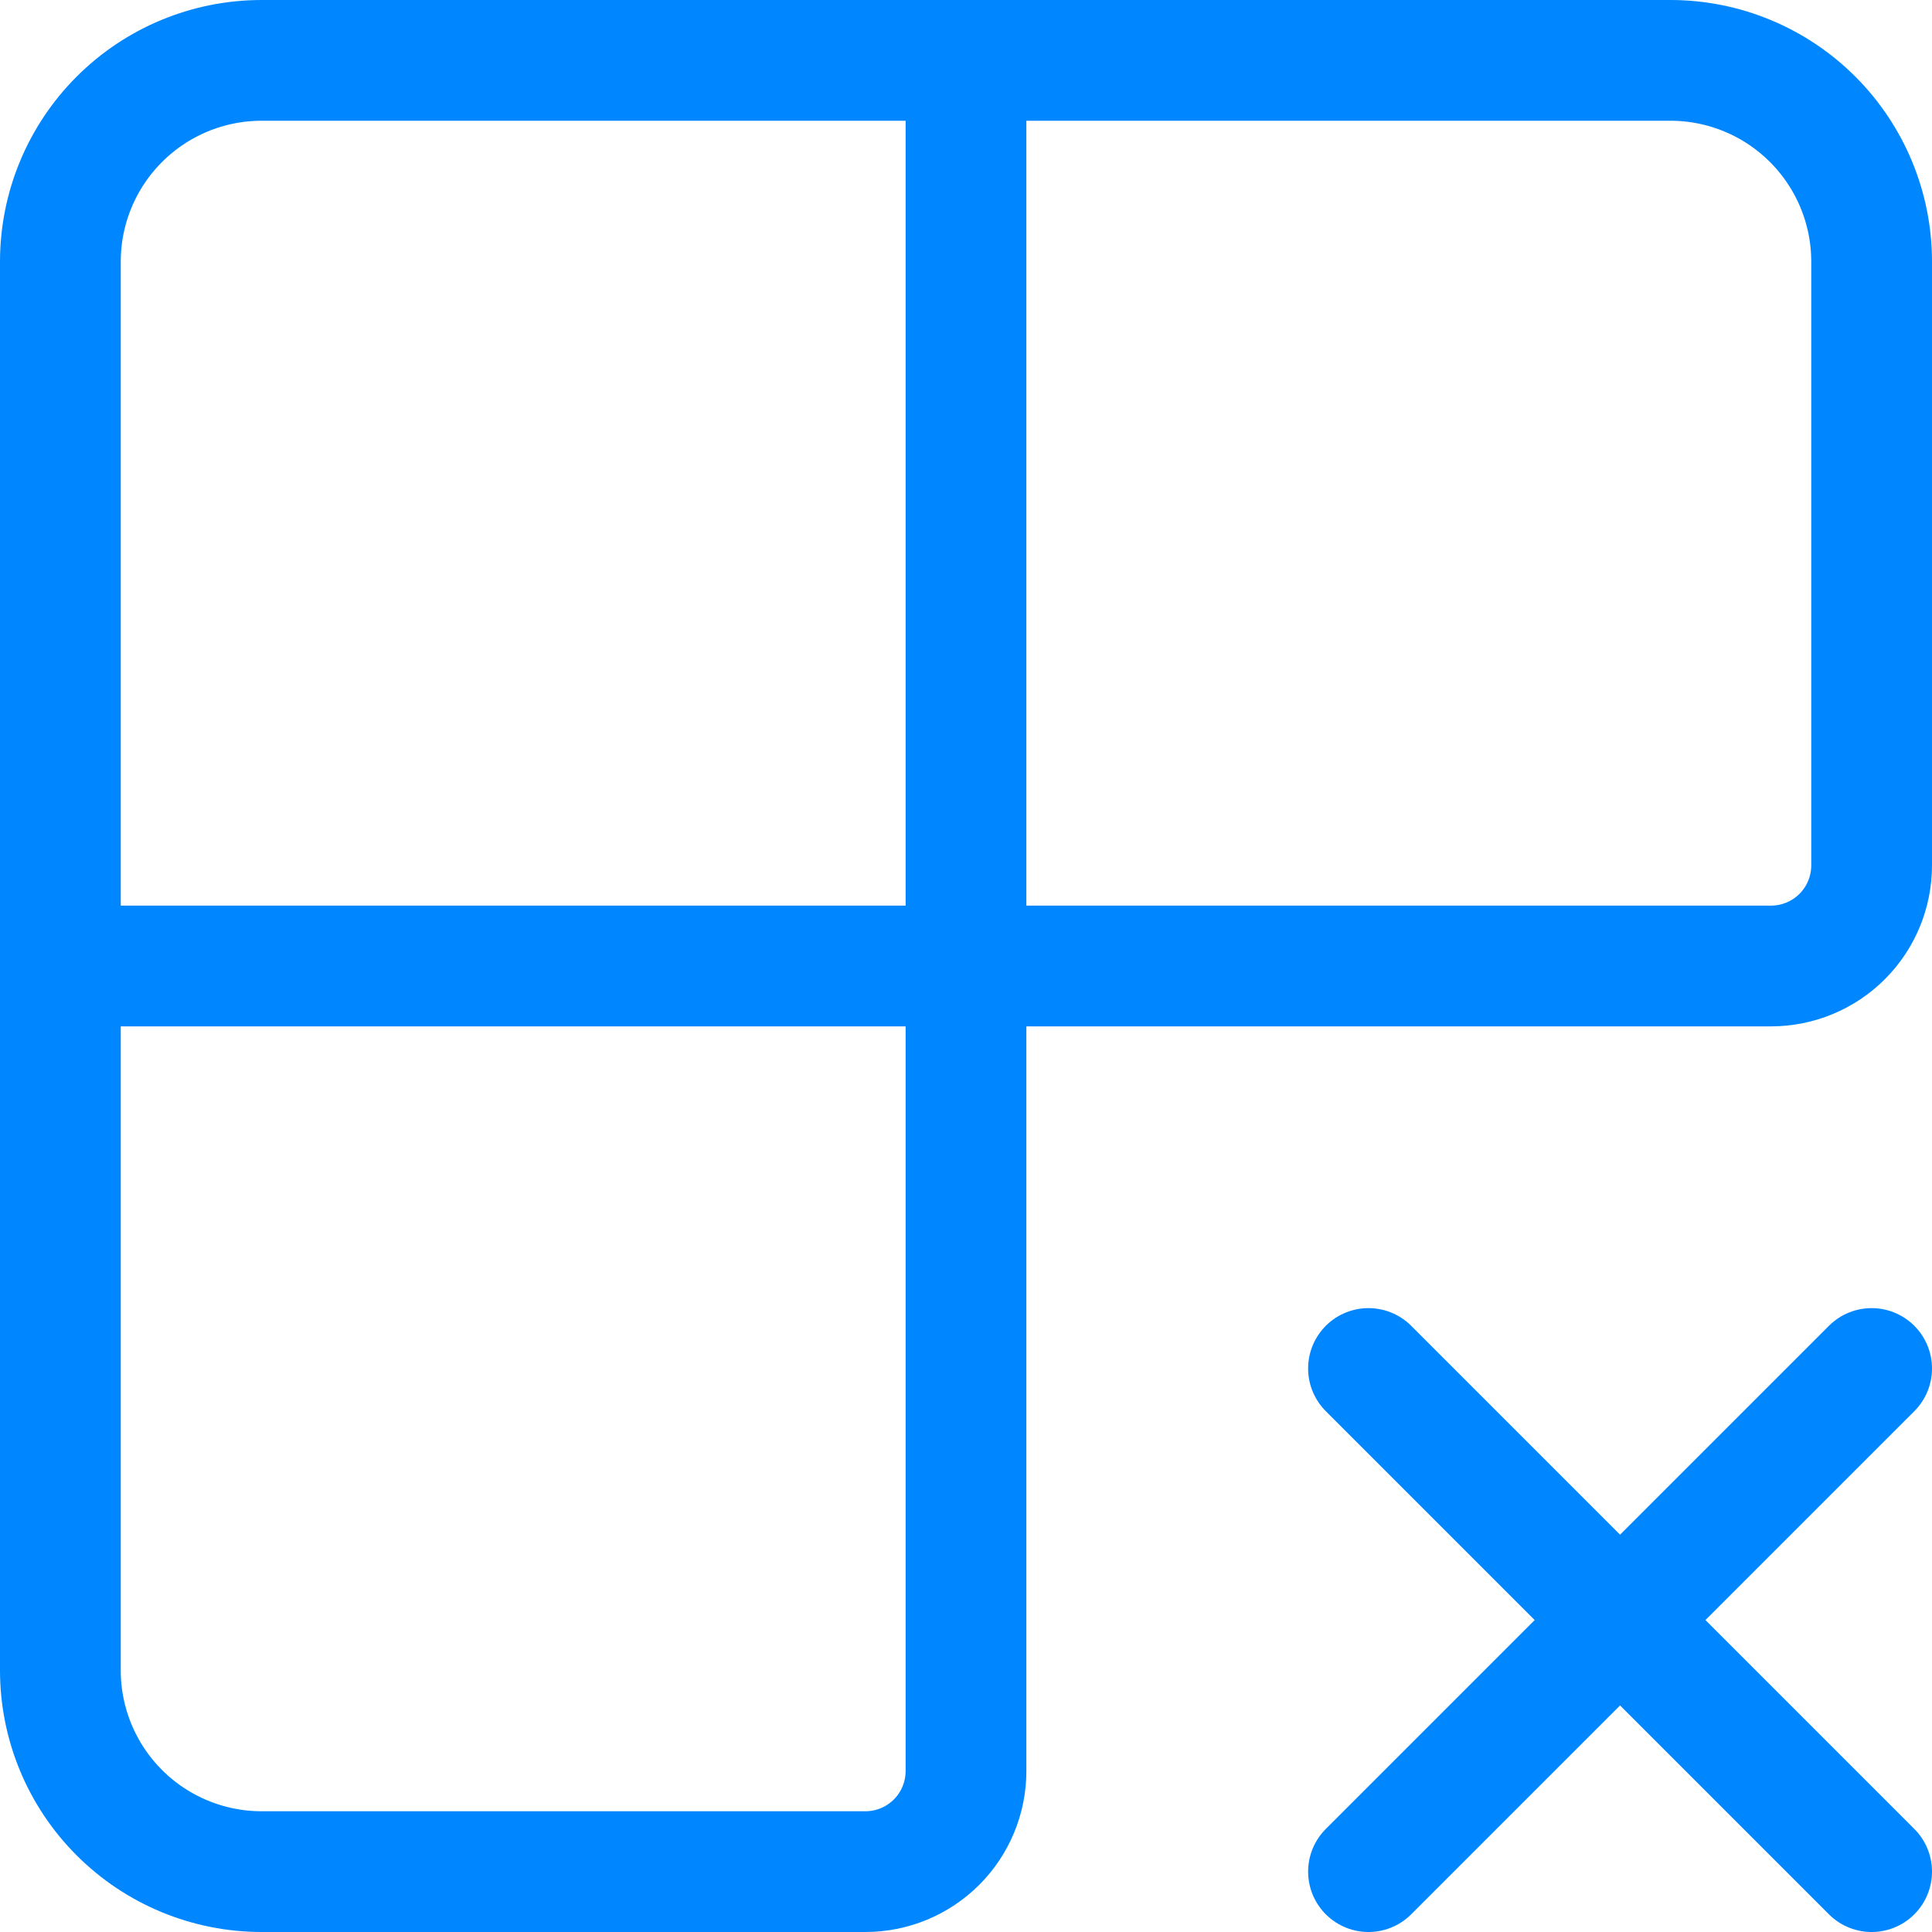
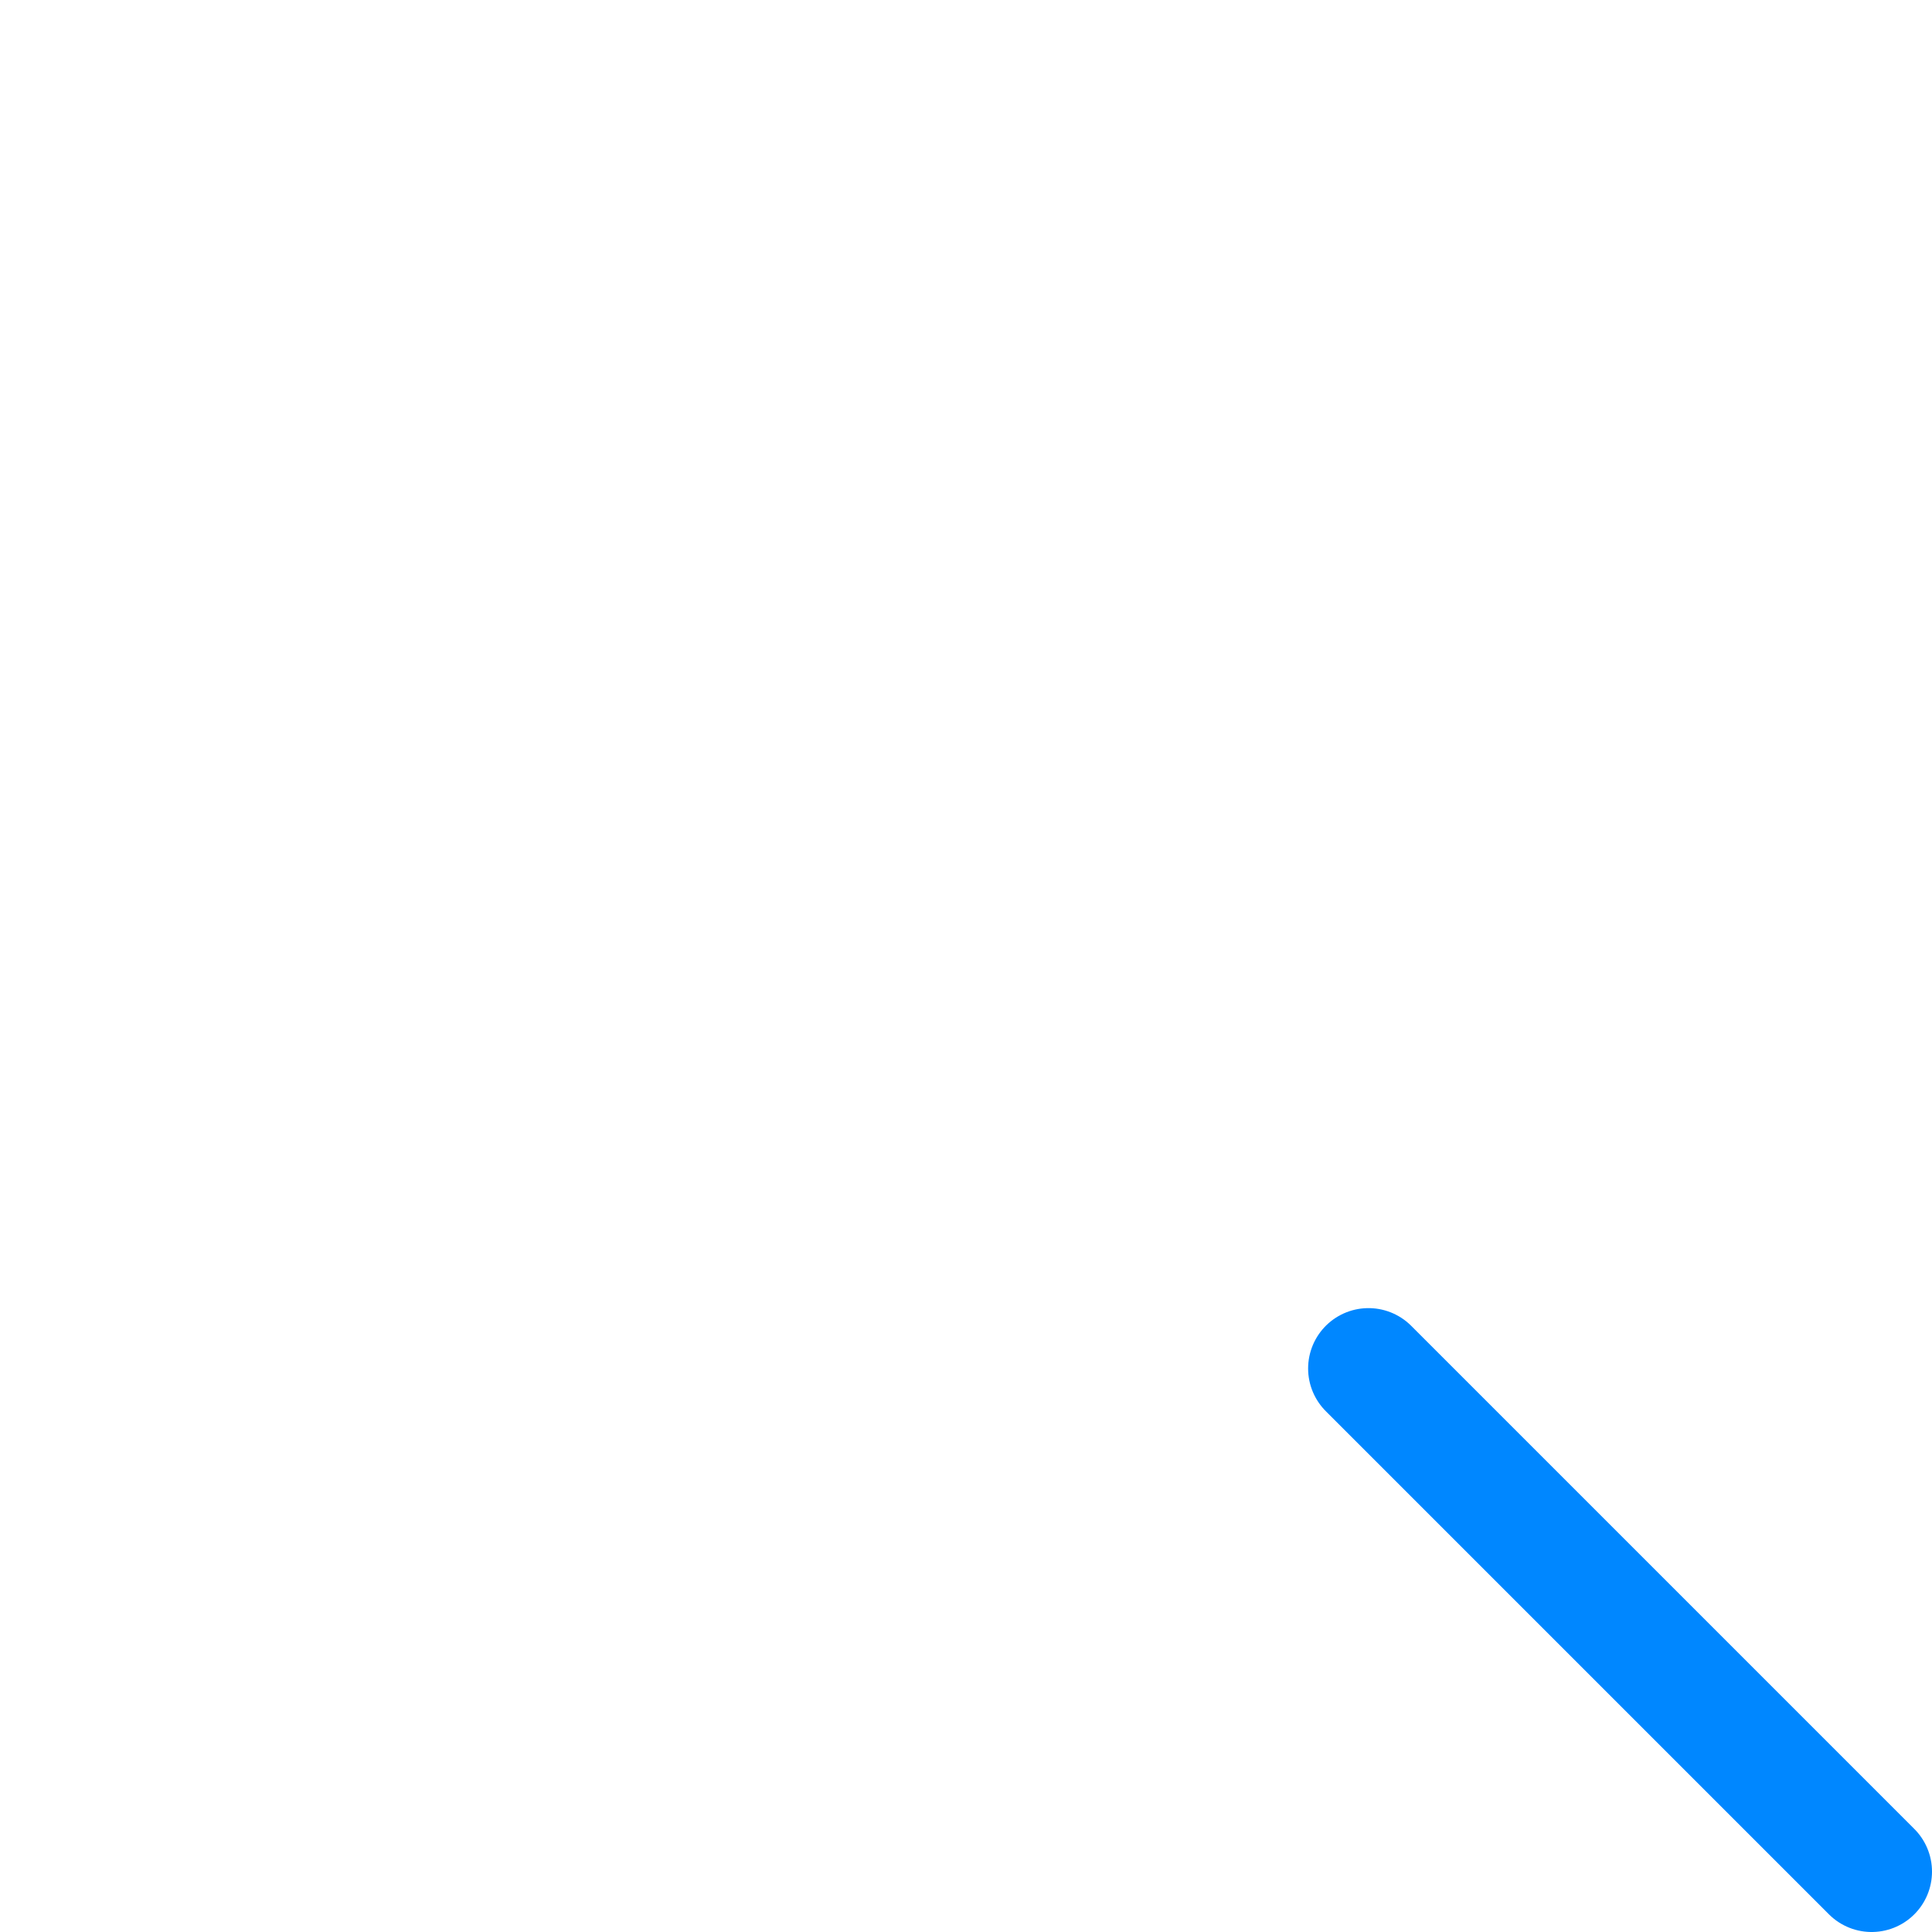
<svg xmlns="http://www.w3.org/2000/svg" fill="none" height="100%" overflow="visible" preserveAspectRatio="none" style="display: block;" viewBox="0 0 64 64" width="100%">
  <g id="Frame 427322033">
-     <path d="M32 2V58.667C32 59.551 31.649 60.399 31.024 61.024C30.399 61.649 29.551 62 28.667 62H8.667C6.899 62 5.203 61.298 3.953 60.047C2.702 58.797 2 57.101 2 55.333V8.667C2 6.899 2.702 5.203 3.953 3.953C5.203 2.702 6.899 2 8.667 2H55.333C57.101 2 58.797 2.702 60.047 3.953C61.298 5.203 62 6.899 62 8.667V28.667C62 29.551 61.649 30.399 61.024 31.024C60.399 31.649 59.551 32 58.667 32H2" id="Vector" stroke="#0087FF" stroke-linecap="round" stroke-width="4" />
    <path d="M45.333 45.333L62 62" id="Vector_2" stroke="#0087FF" stroke-linecap="round" stroke-width="4" />
-     <path d="M45.333 62L62 45.333" id="Vector_3" stroke="#0087FF" stroke-linecap="round" stroke-width="4" />
  </g>
</svg>